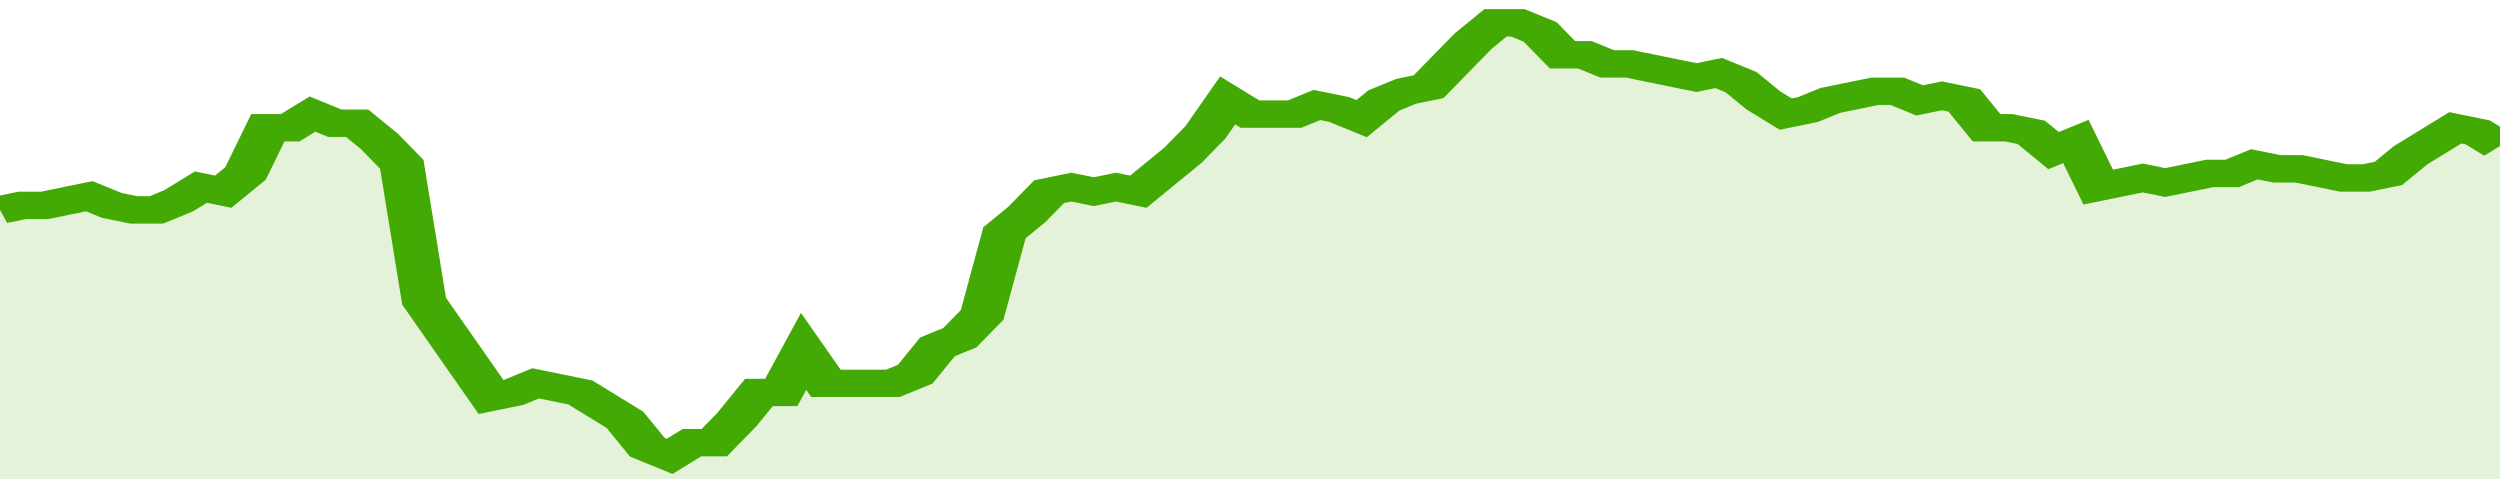
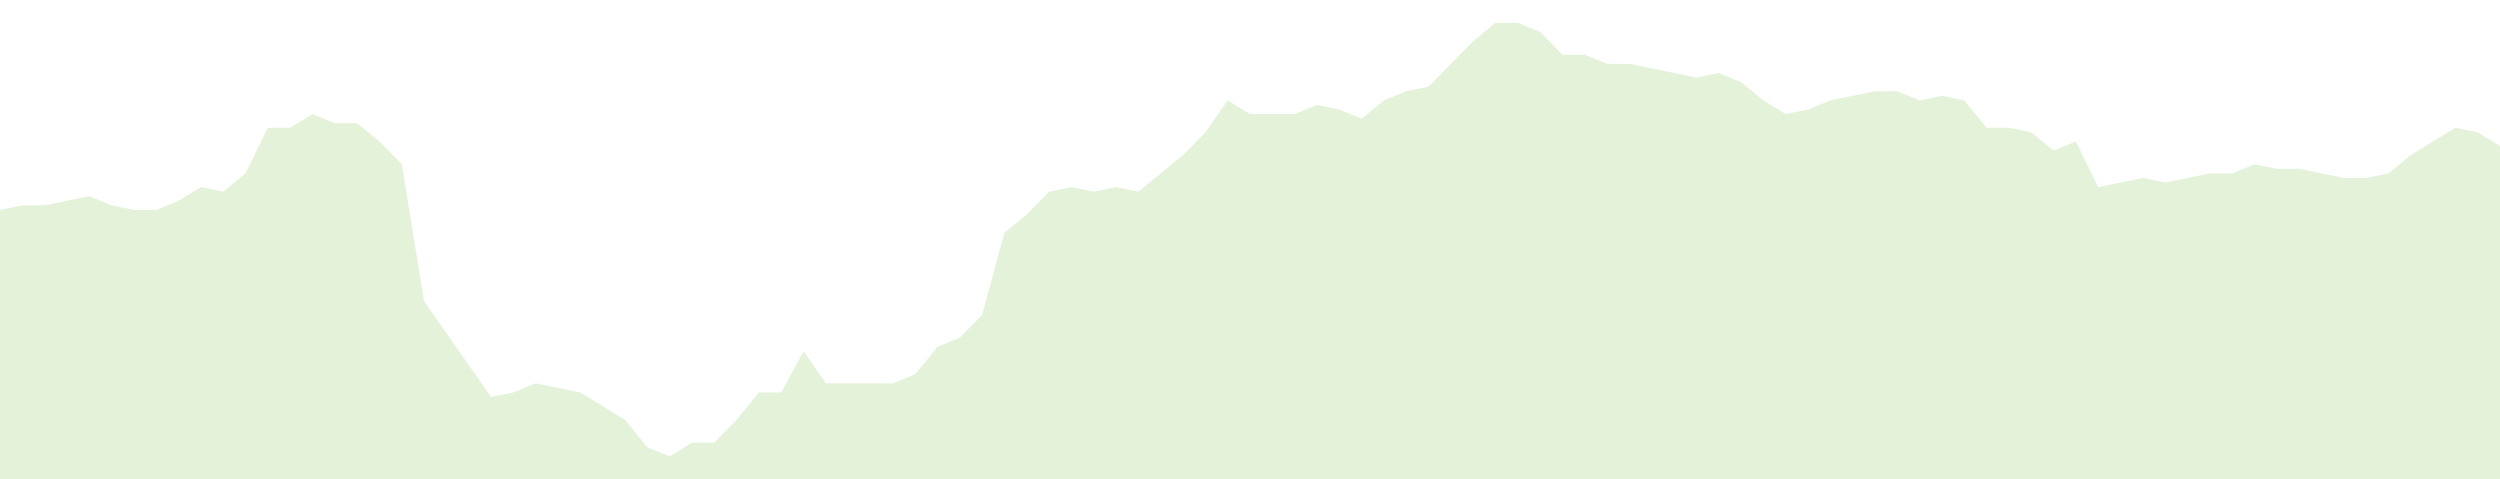
<svg xmlns="http://www.w3.org/2000/svg" viewBox="0 0 336 105" width="120" height="23" preserveAspectRatio="none">
-   <polyline fill="none" stroke="#43AA05" stroke-width="6" points="0, 46 3, 45 6, 45 9, 44 12, 43 15, 45 18, 46 21, 46 24, 44 27, 41 30, 42 33, 38 36, 28 39, 28 42, 25 45, 27 48, 27 51, 31 54, 36 57, 66 60, 73 63, 80 66, 87 69, 86 72, 84 75, 85 78, 86 81, 89 84, 92 87, 98 90, 100 93, 97 96, 97 99, 92 102, 86 105, 86 108, 77 111, 84 114, 84 117, 84 120, 84 123, 82 126, 76 129, 74 132, 69 135, 51 138, 47 141, 42 144, 41 147, 42 150, 41 153, 42 156, 38 159, 34 162, 29 165, 22 168, 25 171, 25 174, 25 177, 23 180, 24 183, 26 186, 22 189, 20 192, 19 195, 14 198, 9 201, 5 204, 5 207, 7 210, 12 213, 12 216, 14 219, 14 222, 15 225, 16 228, 17 231, 16 234, 18 237, 22 240, 25 243, 24 246, 22 249, 21 252, 20 255, 20 258, 22 261, 21 264, 22 267, 28 270, 28 273, 29 276, 33 279, 31 282, 41 285, 40 288, 39 291, 40 294, 39 297, 38 300, 38 303, 36 306, 37 309, 37 312, 38 315, 39 318, 39 321, 38 324, 34 327, 31 330, 28 333, 29 336, 32 336, 32 "> </polyline>
  <polygon fill="#43AA05" opacity="0.15" points="0, 105 0, 46 3, 45 6, 45 9, 44 12, 43 15, 45 18, 46 21, 46 24, 44 27, 41 30, 42 33, 38 36, 28 39, 28 42, 25 45, 27 48, 27 51, 31 54, 36 57, 66 60, 73 63, 80 66, 87 69, 86 72, 84 75, 85 78, 86 81, 89 84, 92 87, 98 90, 100 93, 97 96, 97 99, 92 102, 86 105, 86 108, 77 111, 84 114, 84 117, 84 120, 84 123, 82 126, 76 129, 74 132, 69 135, 51 138, 47 141, 42 144, 41 147, 42 150, 41 153, 42 156, 38 159, 34 162, 29 165, 22 168, 25 171, 25 174, 25 177, 23 180, 24 183, 26 186, 22 189, 20 192, 19 195, 14 198, 9 201, 5 204, 5 207, 7 210, 12 213, 12 216, 14 219, 14 222, 15 225, 16 228, 17 231, 16 234, 18 237, 22 240, 25 243, 24 246, 22 249, 21 252, 20 255, 20 258, 22 261, 21 264, 22 267, 28 270, 28 273, 29 276, 33 279, 31 282, 41 285, 40 288, 39 291, 40 294, 39 297, 38 300, 38 303, 36 306, 37 309, 37 312, 38 315, 39 318, 39 321, 38 324, 34 327, 31 330, 28 333, 29 336, 32 336, 105 " />
</svg>